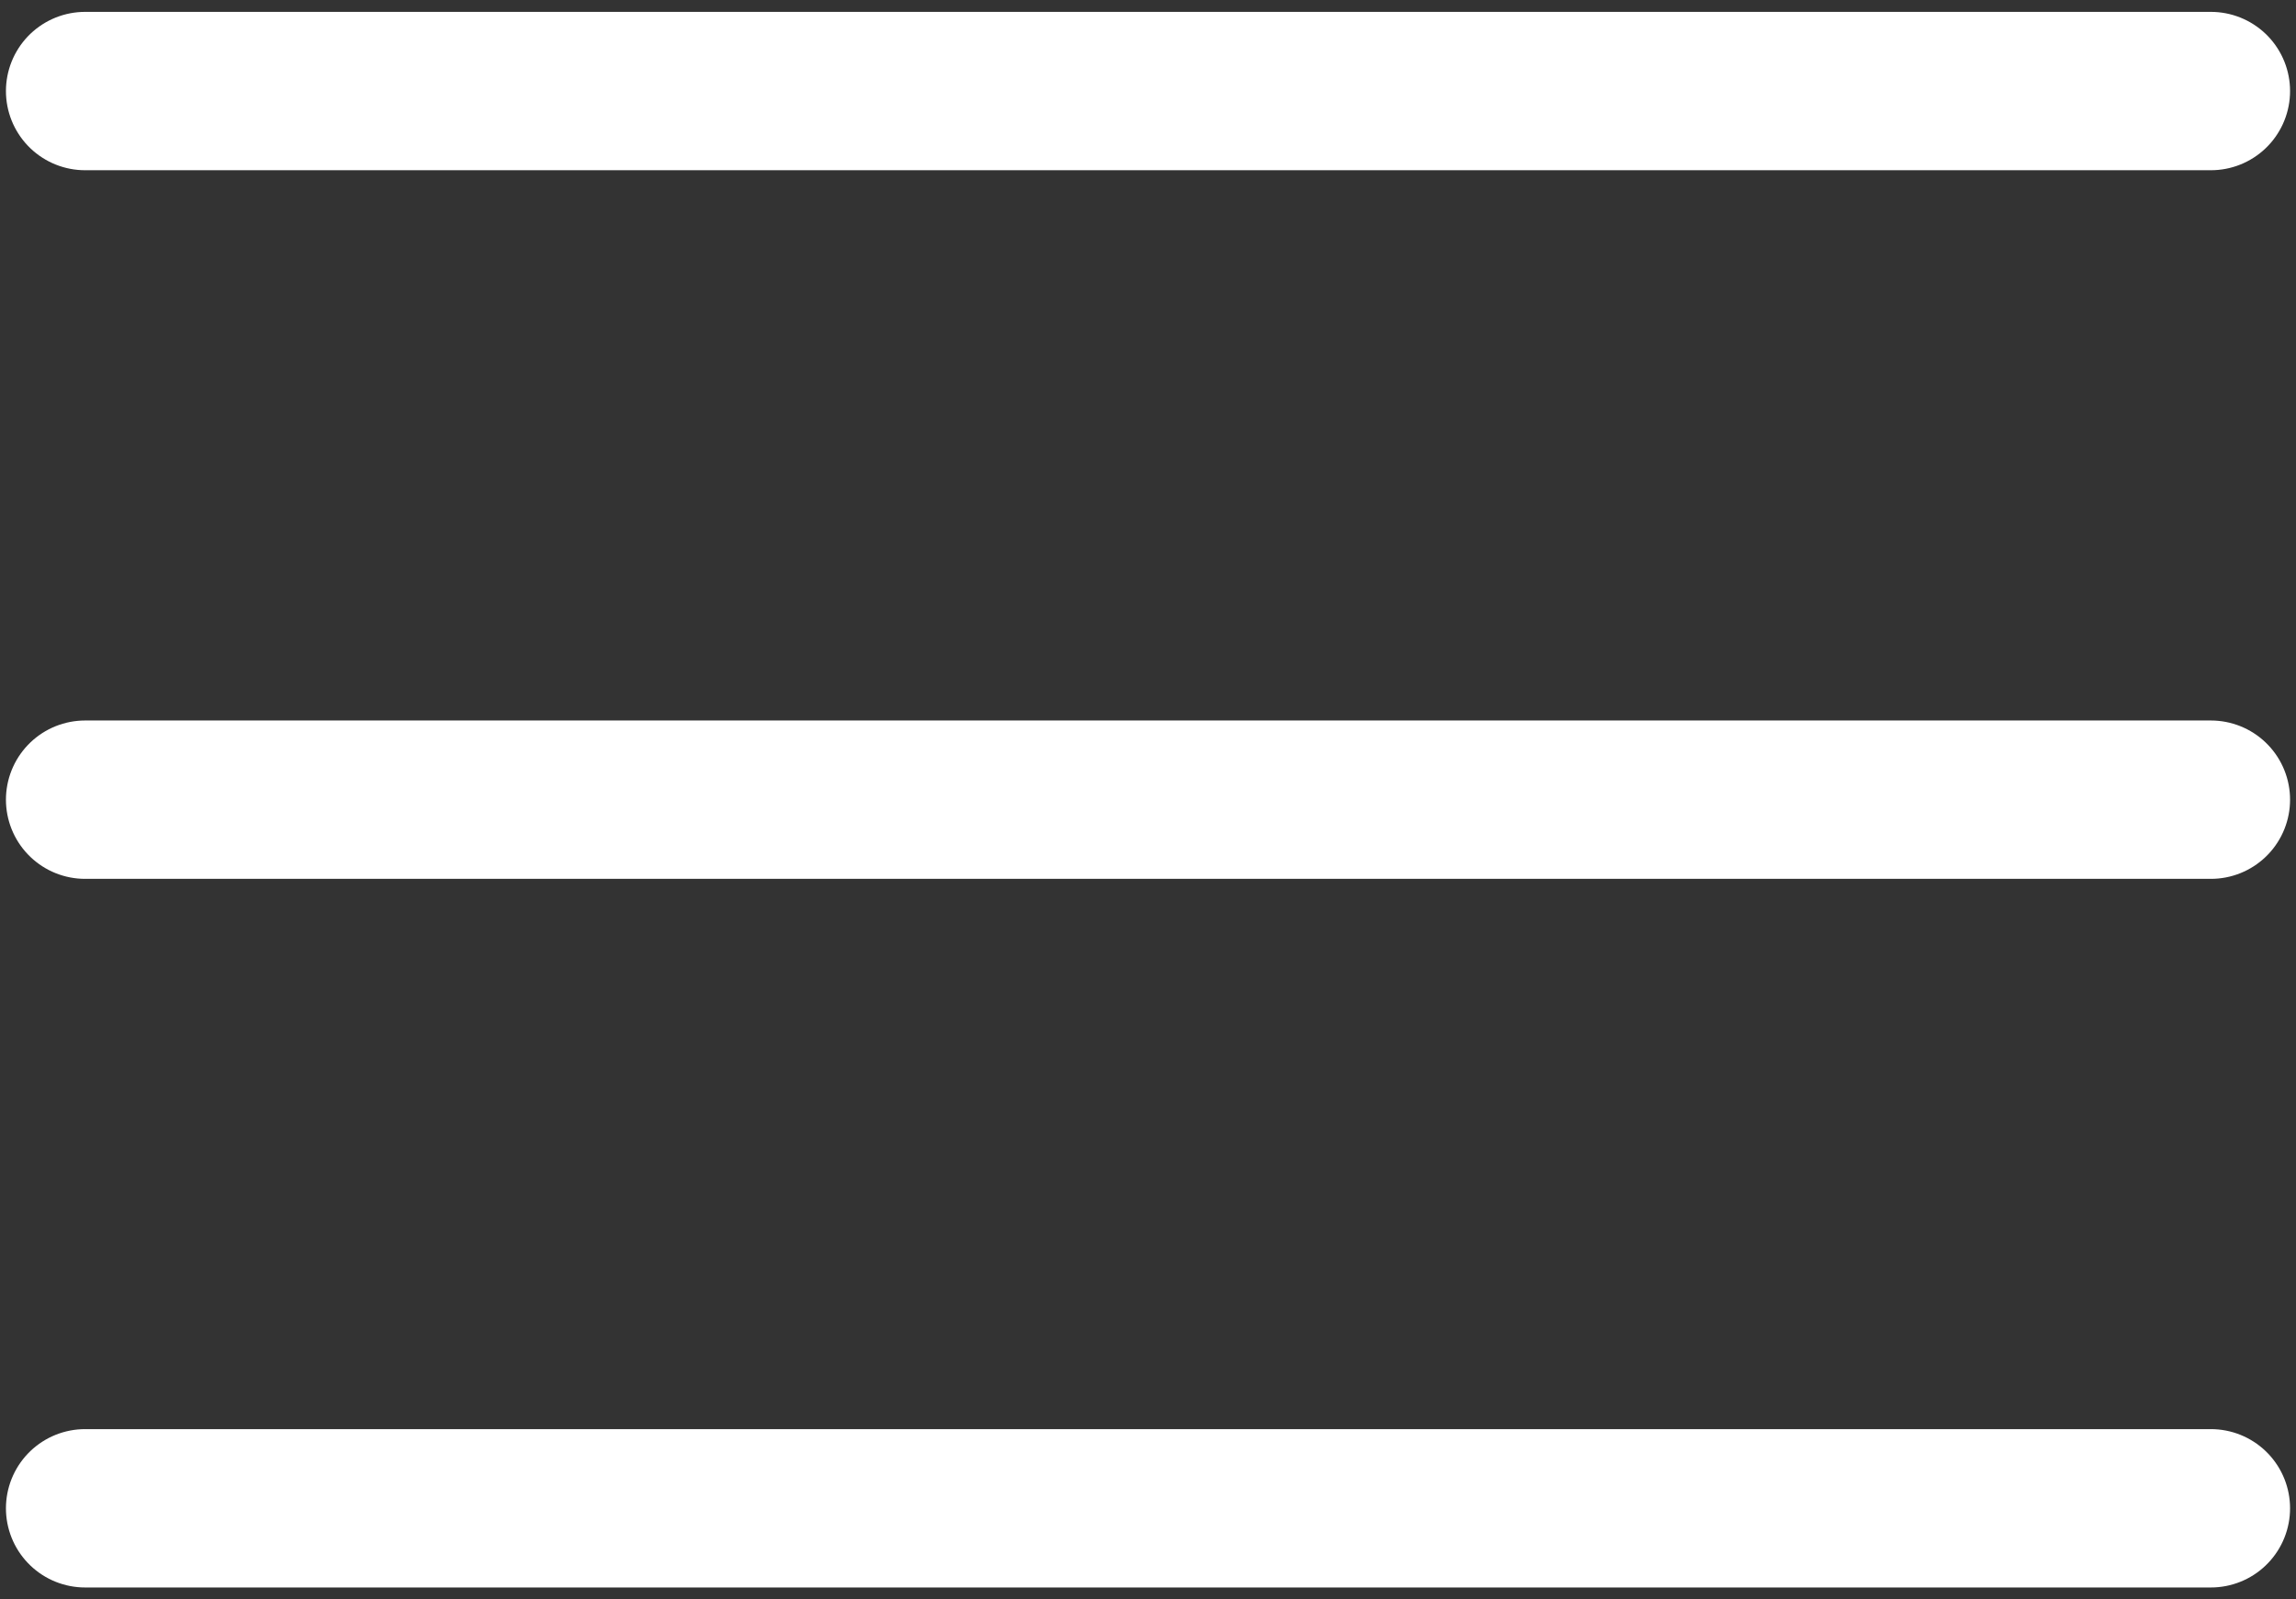
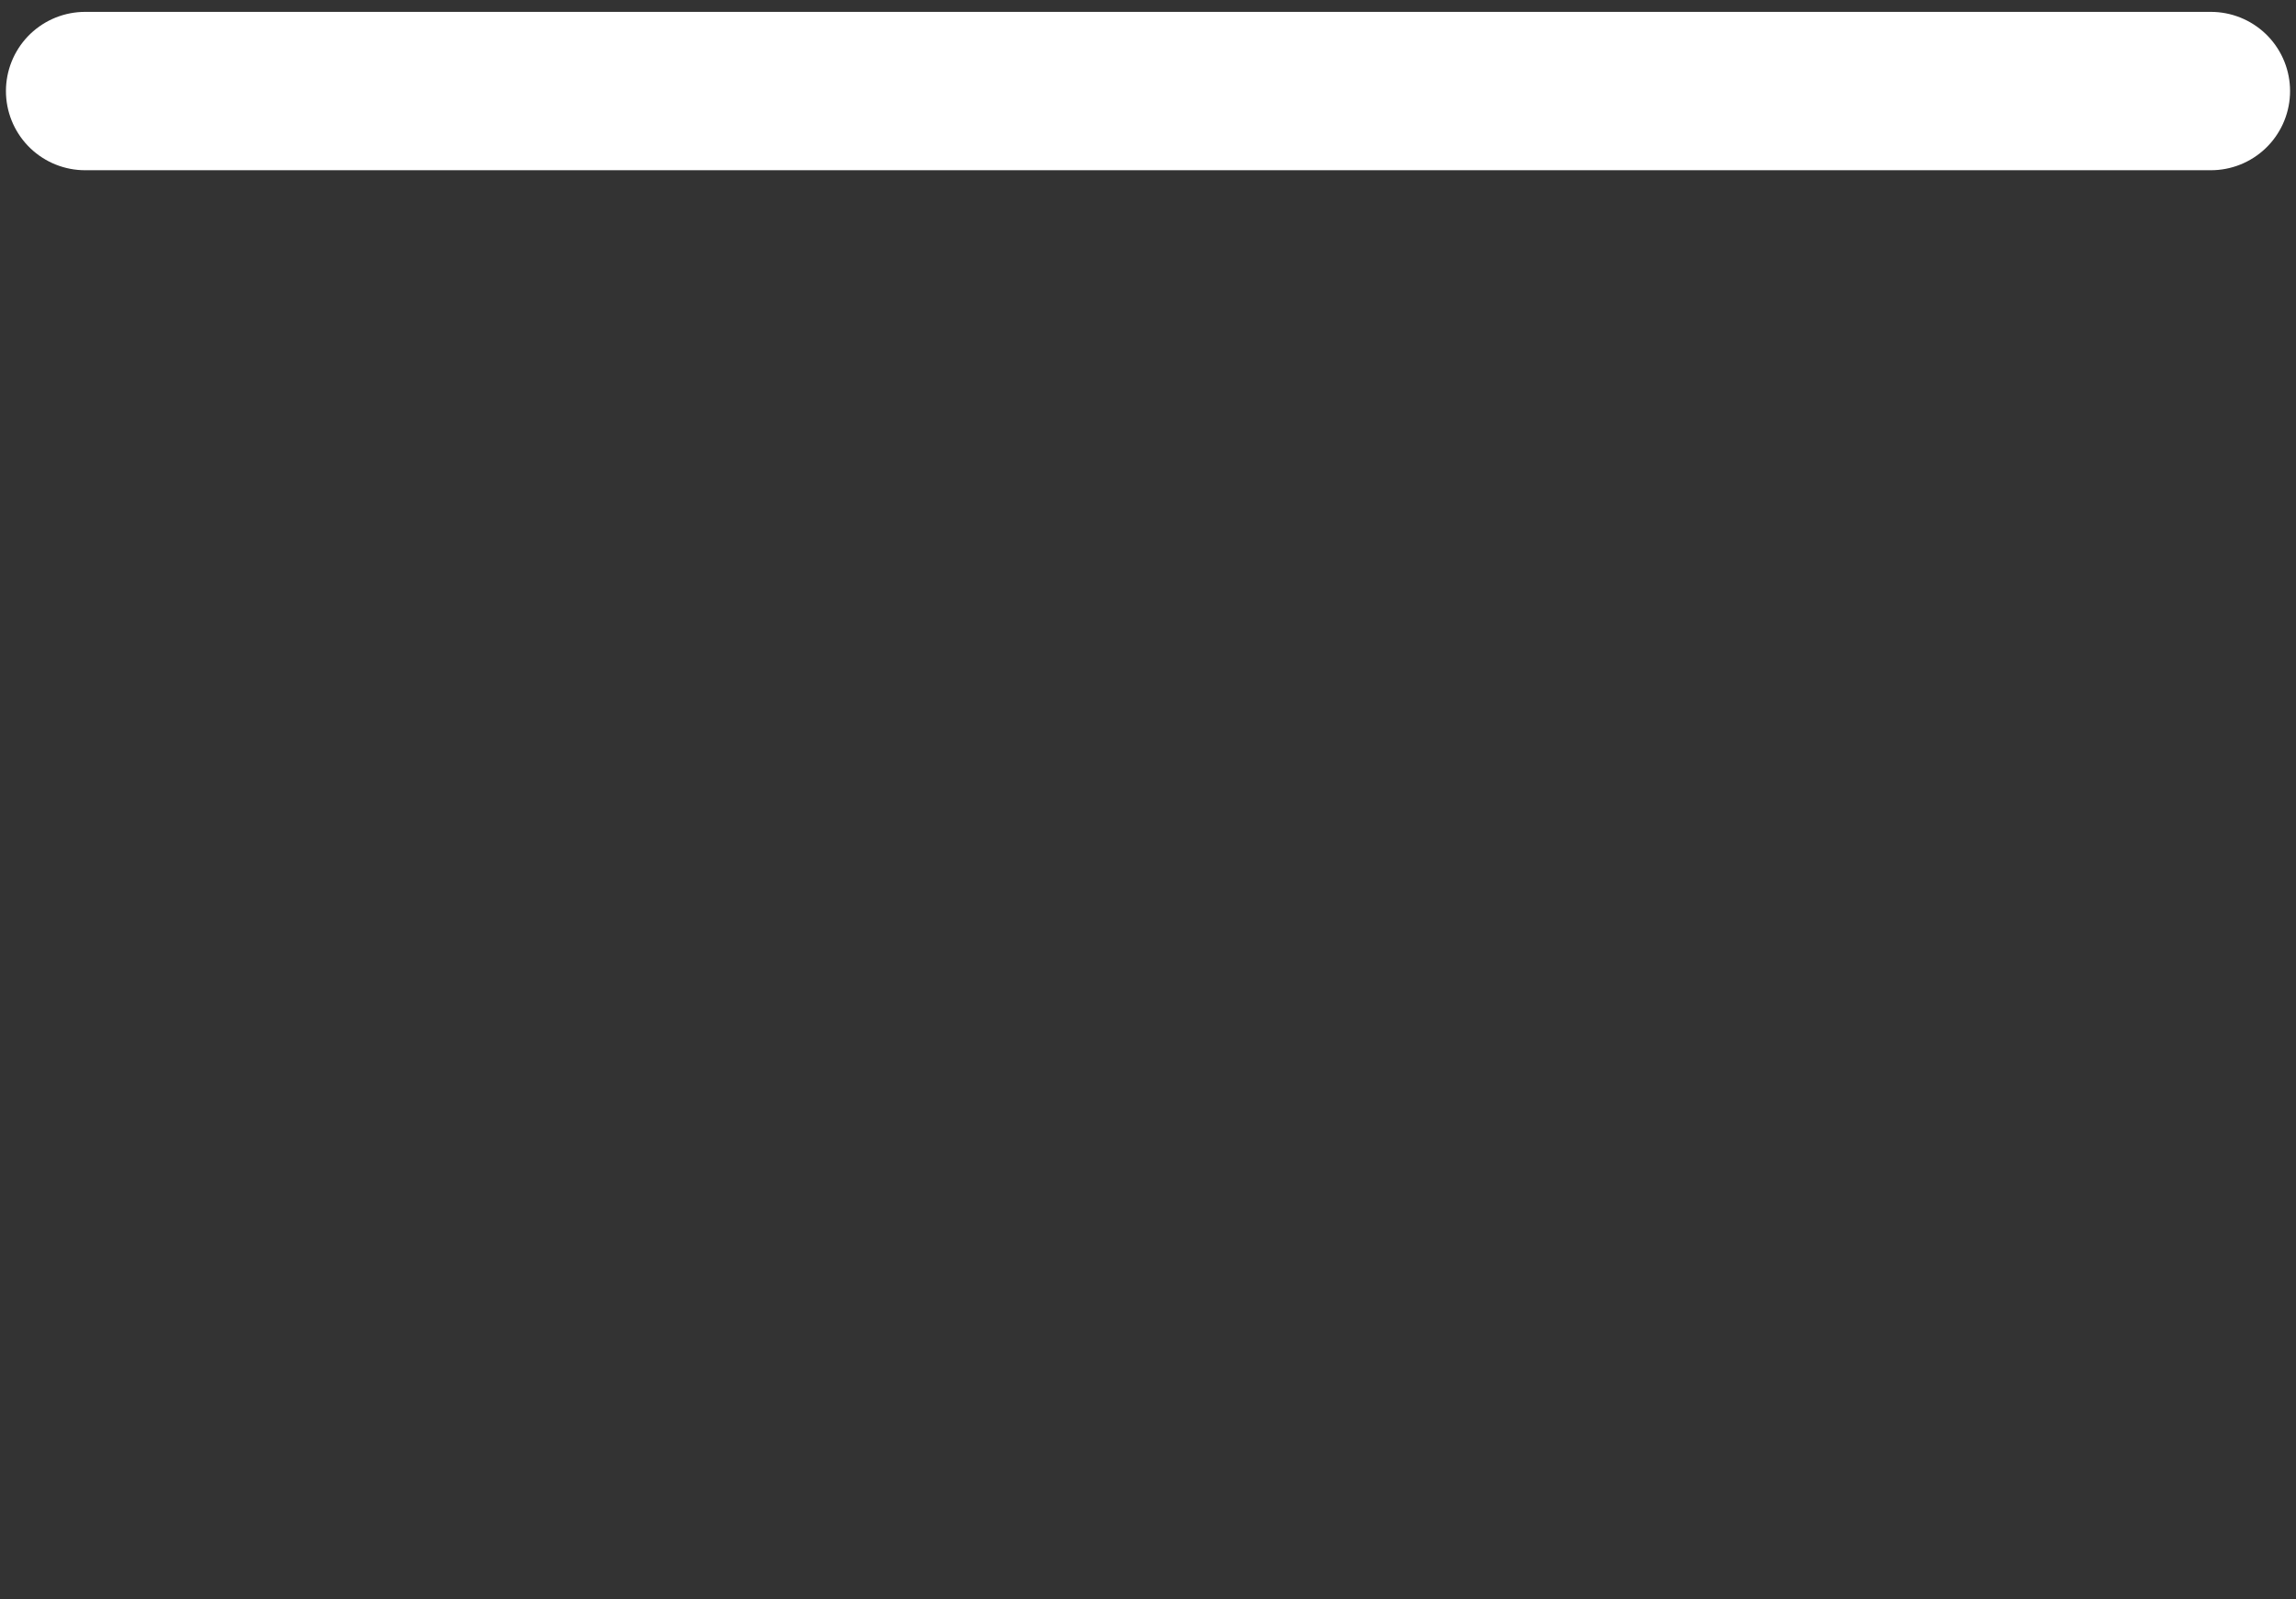
<svg xmlns="http://www.w3.org/2000/svg" width="145" height="101" viewBox="0 0 145 101" fill="none">
  <rect x="0" y="0" width="145" height="101" fill="#333333" stroke="none" />
-   <path d="M5.375 50.5H139.625" stroke="white" stroke-width="10" stroke-linecap="round" stroke-linejoin="round" />
  <path d="M5.375 5.75H139.625" stroke="white" stroke-width="10" stroke-linecap="round" stroke-linejoin="round" />
-   <path d="M5.375 95.25H139.625" stroke="white" stroke-width="10" stroke-linecap="round" stroke-linejoin="round" />
</svg>